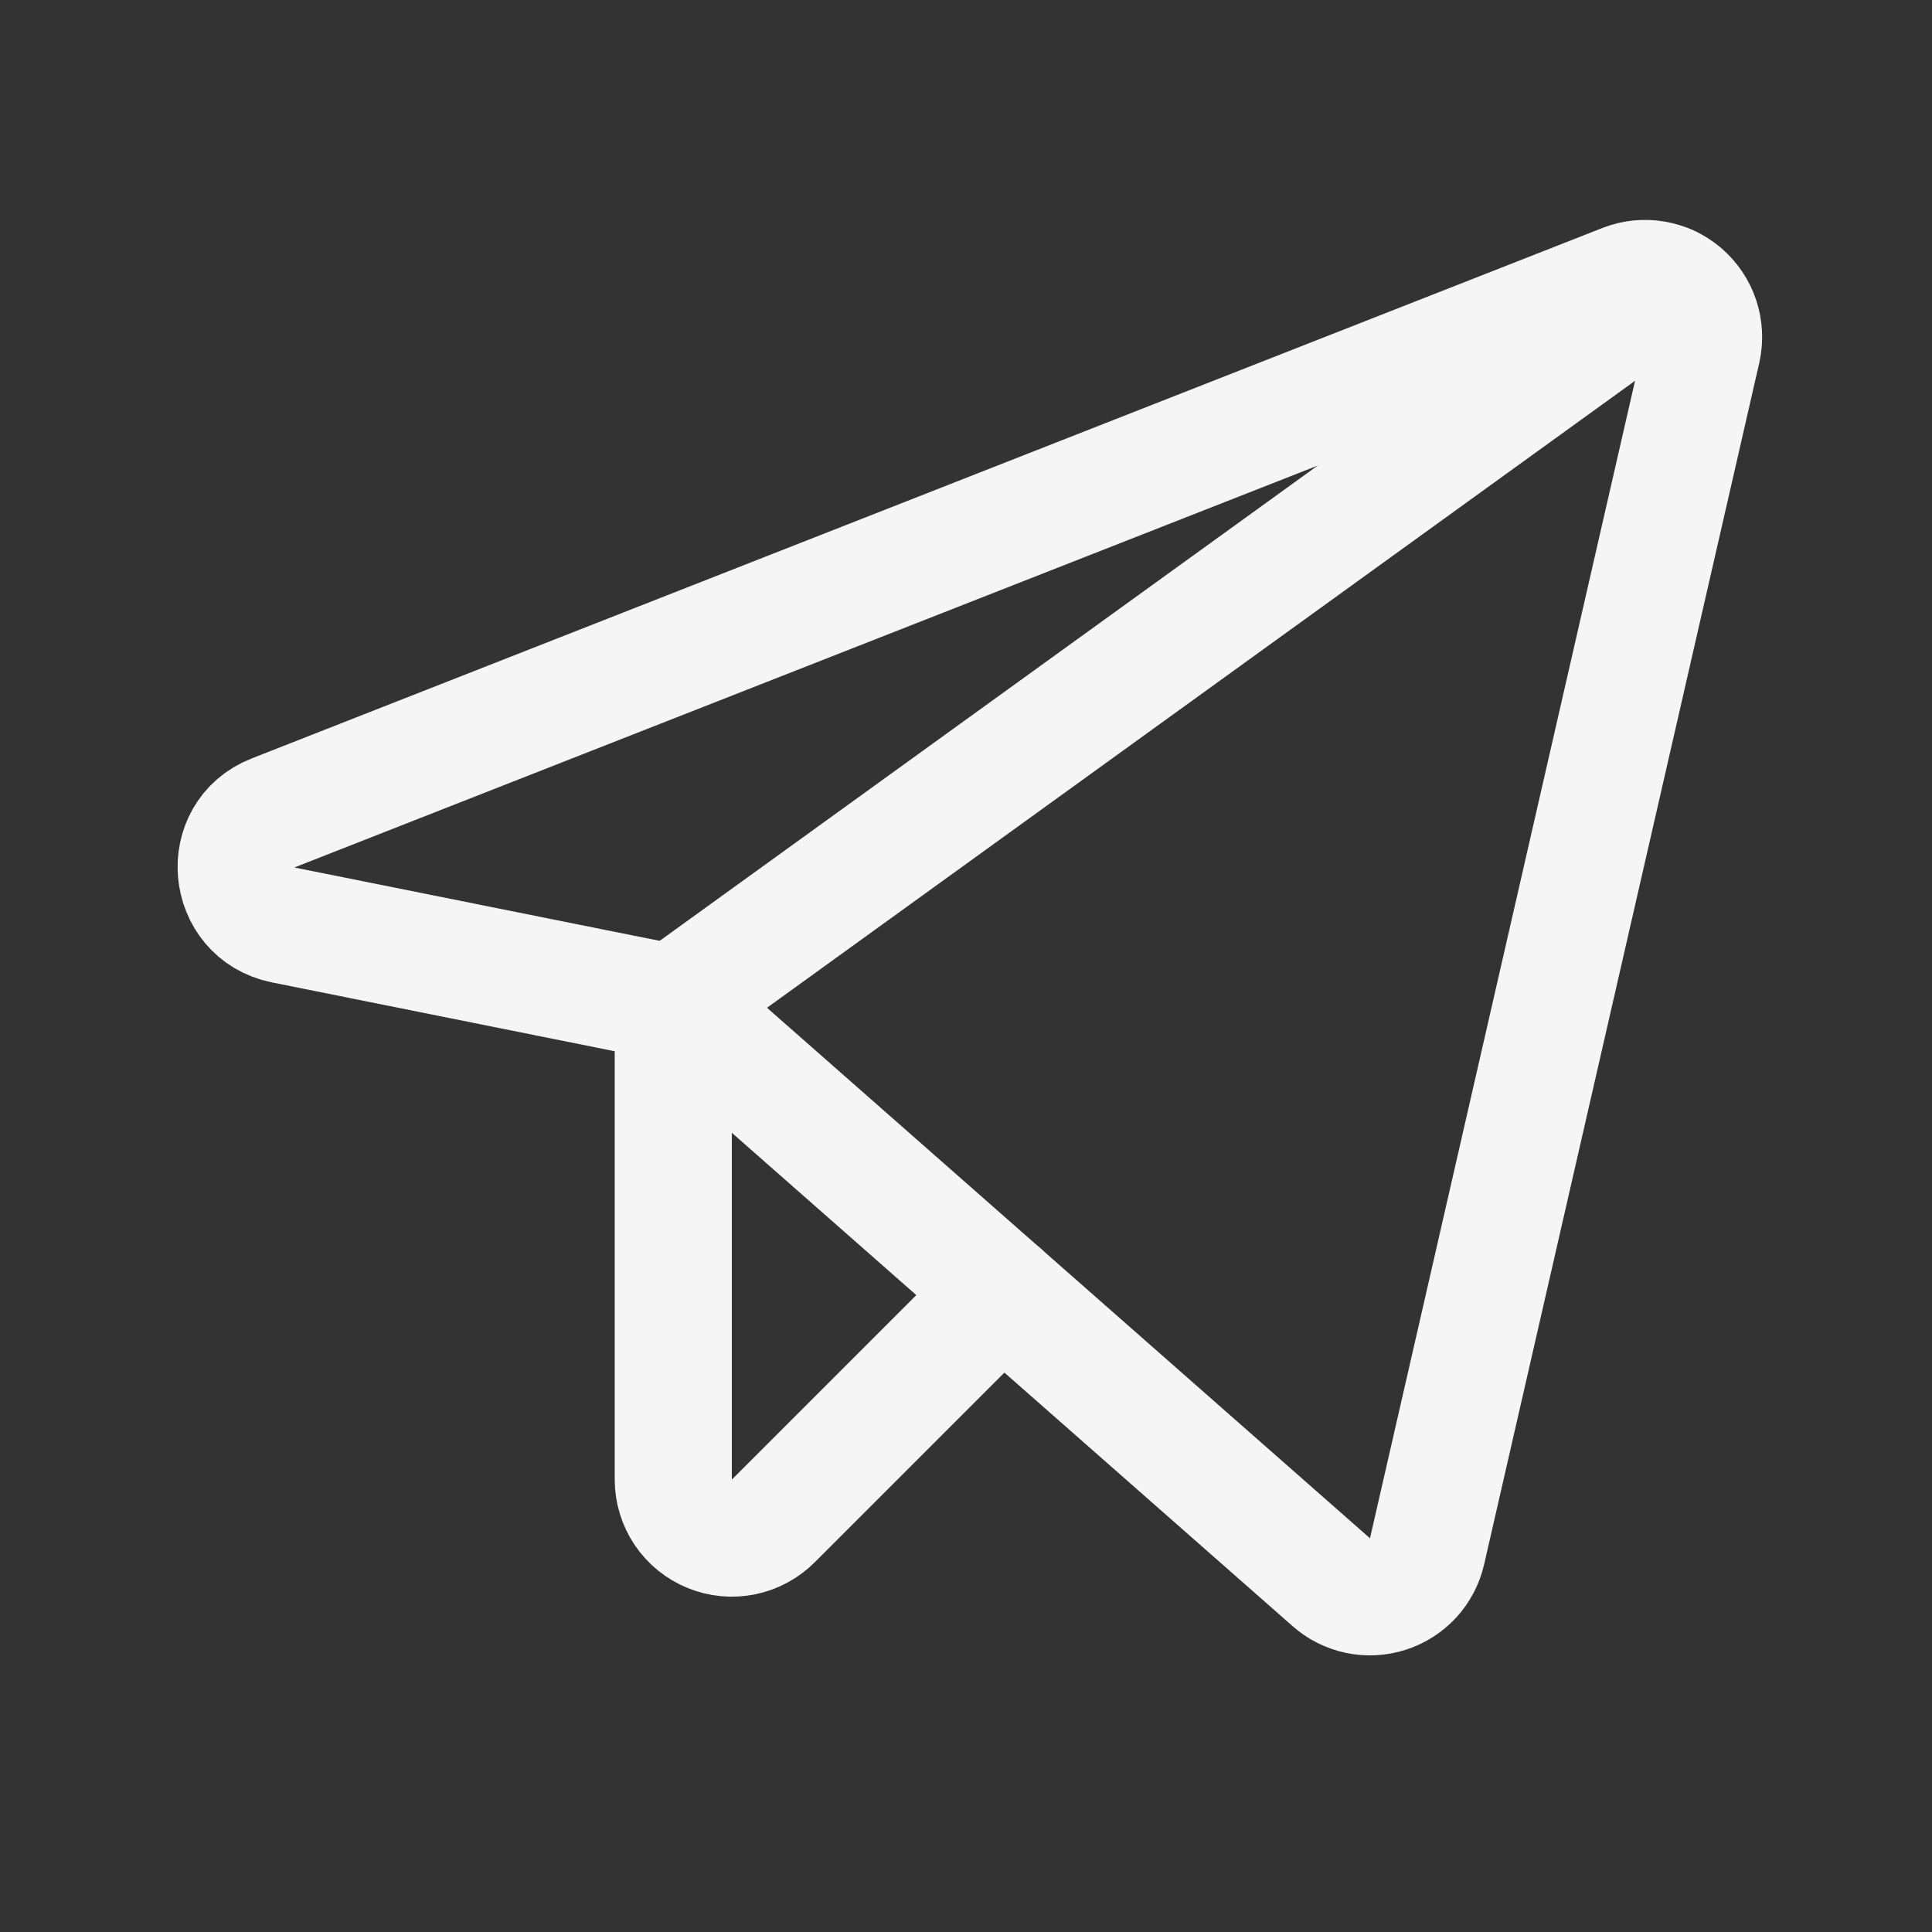
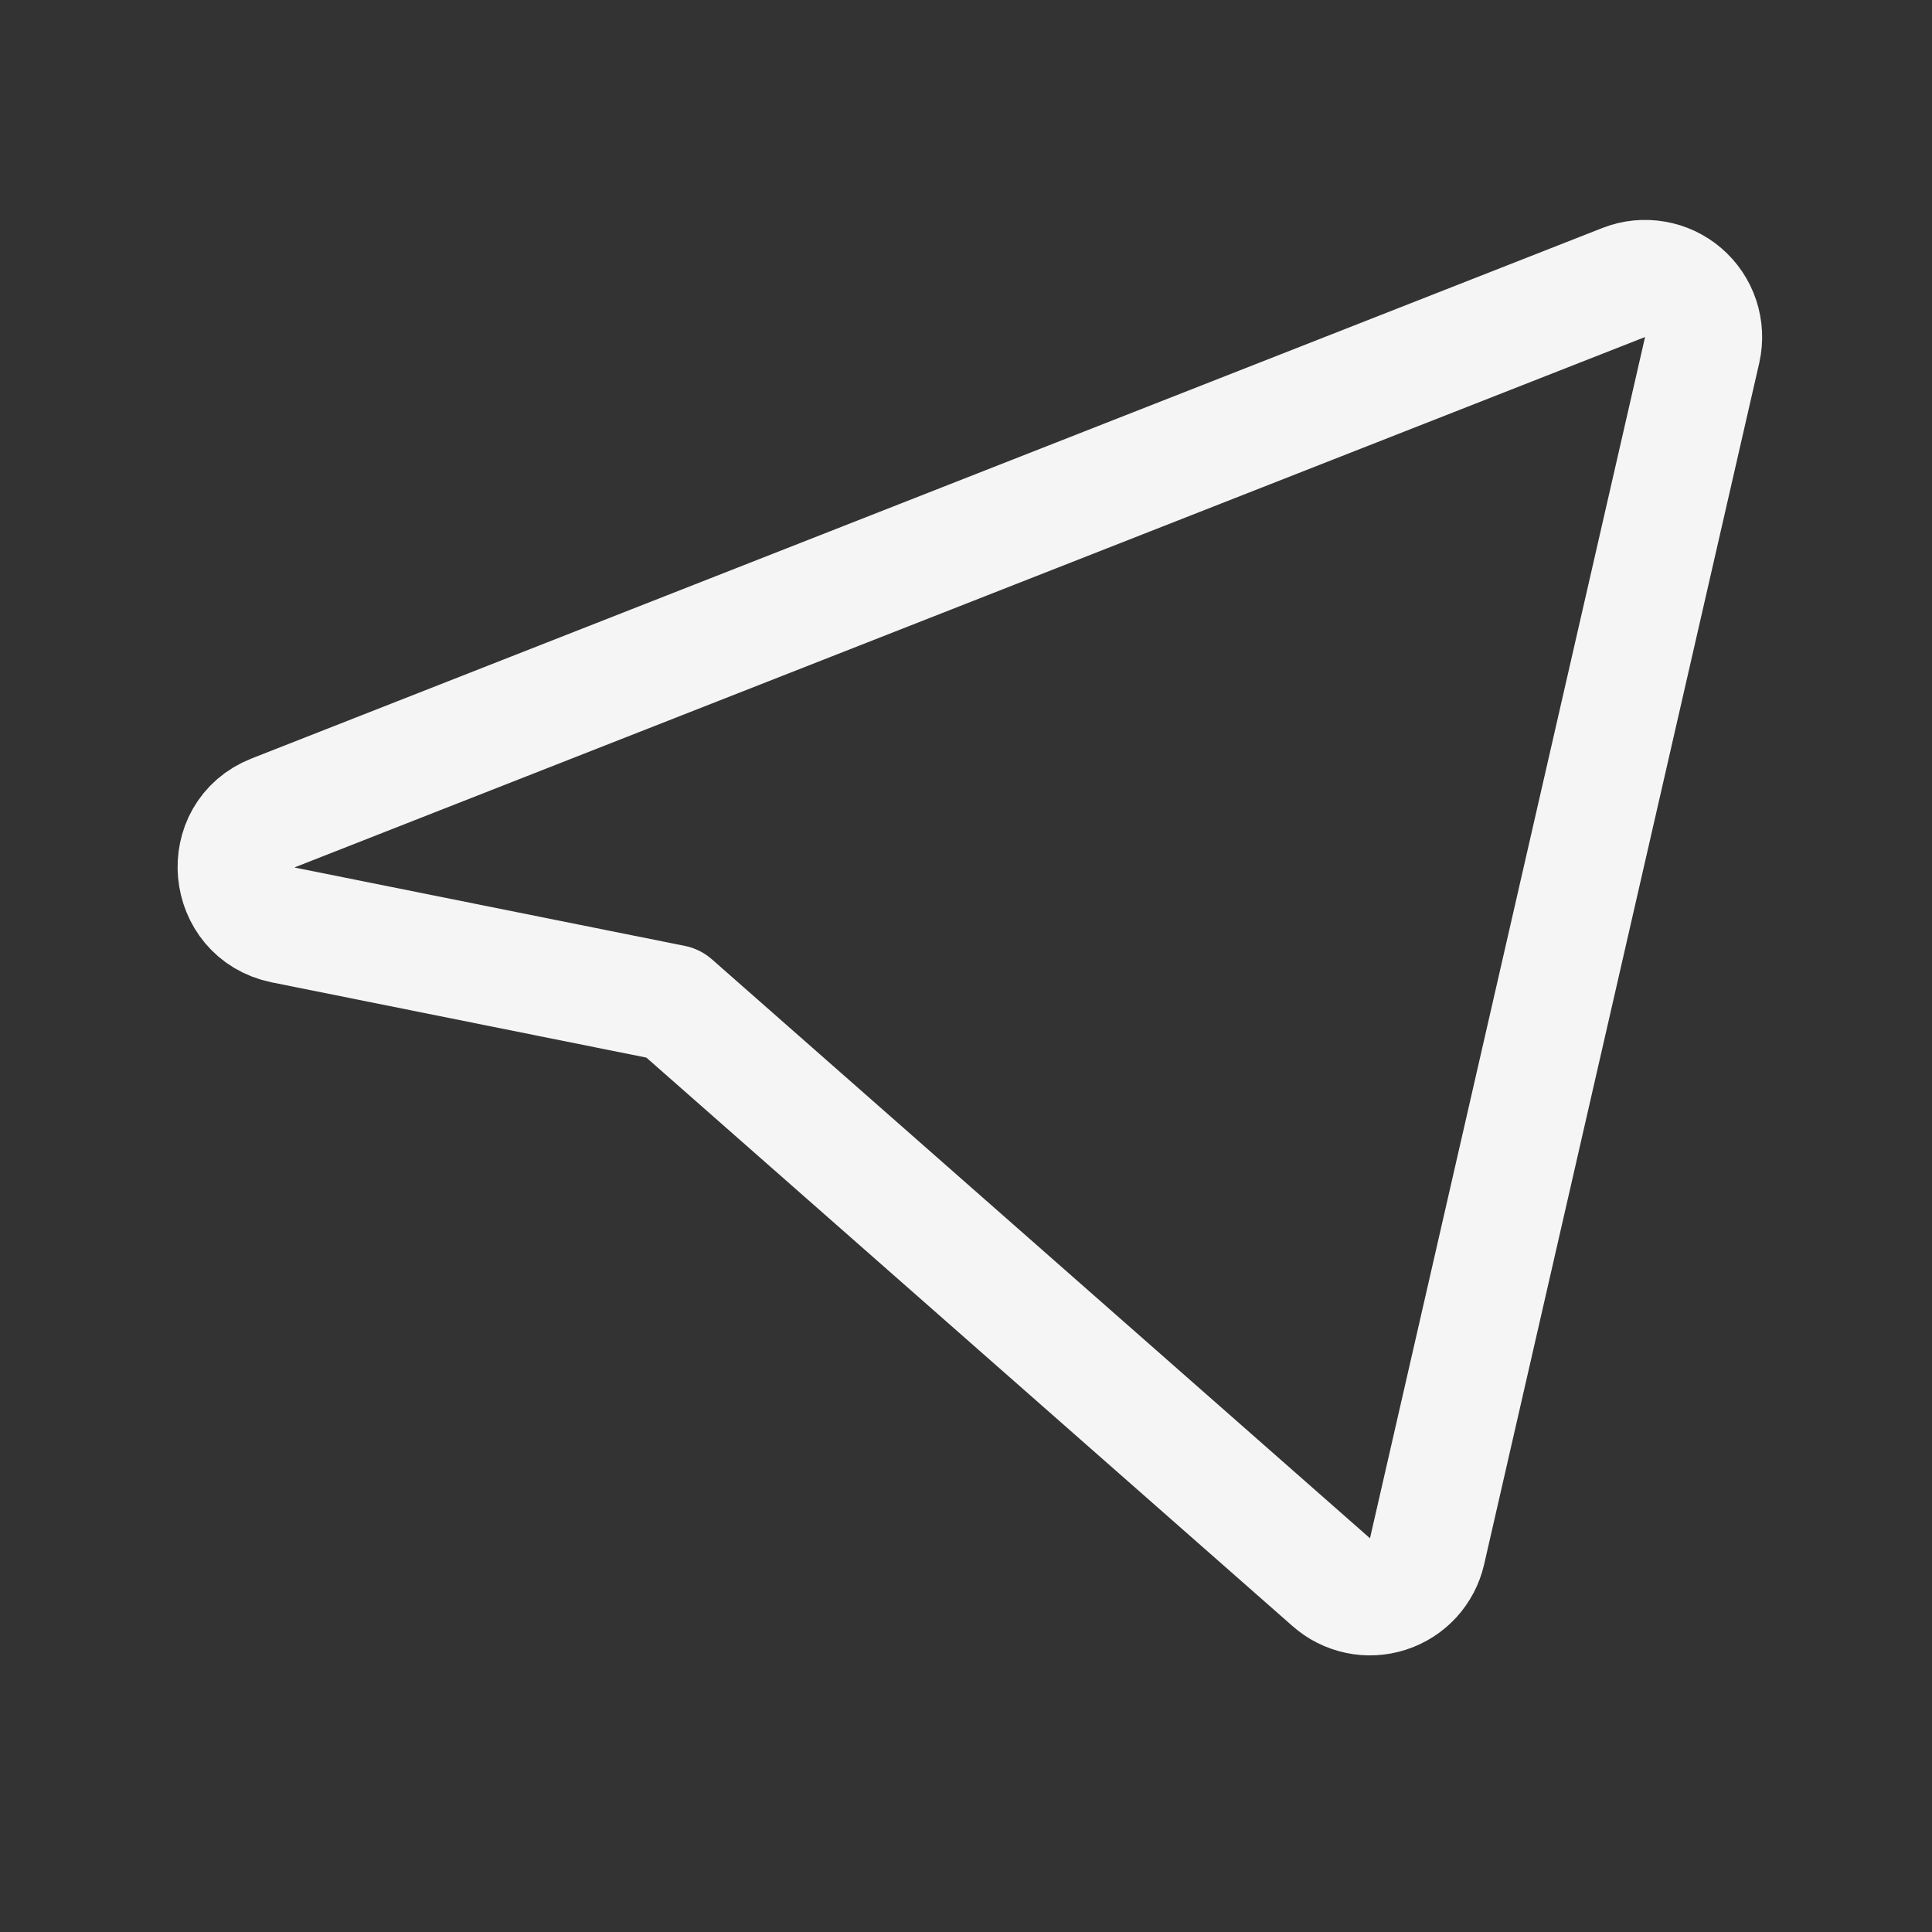
<svg xmlns="http://www.w3.org/2000/svg" width="33" height="33" viewBox="0 0 33 33" fill="none">
  <rect x="0" y="0" width="33" height="33" fill="#333333" stroke="none" />
  <path d="M11.5 17.137L22.738 27.024C22.867 27.139 23.025 27.218 23.195 27.254C23.364 27.29 23.541 27.28 23.706 27.227C23.871 27.174 24.02 27.079 24.137 26.952C24.254 26.824 24.336 26.668 24.375 26.499L29.075 5.974C29.114 5.797 29.105 5.613 29.048 5.441C28.991 5.269 28.888 5.116 28.751 4.998C28.614 4.88 28.447 4.801 28.268 4.771C28.09 4.74 27.907 4.758 27.738 4.824L4.663 13.886C3.738 14.249 3.863 15.599 4.838 15.799L11.5 17.137Z" stroke="#F5F5F5" stroke-width="2" stroke-linecap="round" stroke-linejoin="round" />
-   <path d="M11.5 17.136L28.512 4.849" stroke="#F5F5F5" stroke-width="2" stroke-linecap="round" stroke-linejoin="round" />
-   <path d="M17.113 22.074L13.213 25.974C13.073 26.115 12.895 26.212 12.701 26.252C12.507 26.292 12.305 26.273 12.122 26.198C11.938 26.123 11.781 25.995 11.67 25.831C11.56 25.666 11.5 25.472 11.5 25.274V17.137" stroke="#F5F5F5" stroke-width="2" stroke-linecap="round" stroke-linejoin="round" />
</svg>